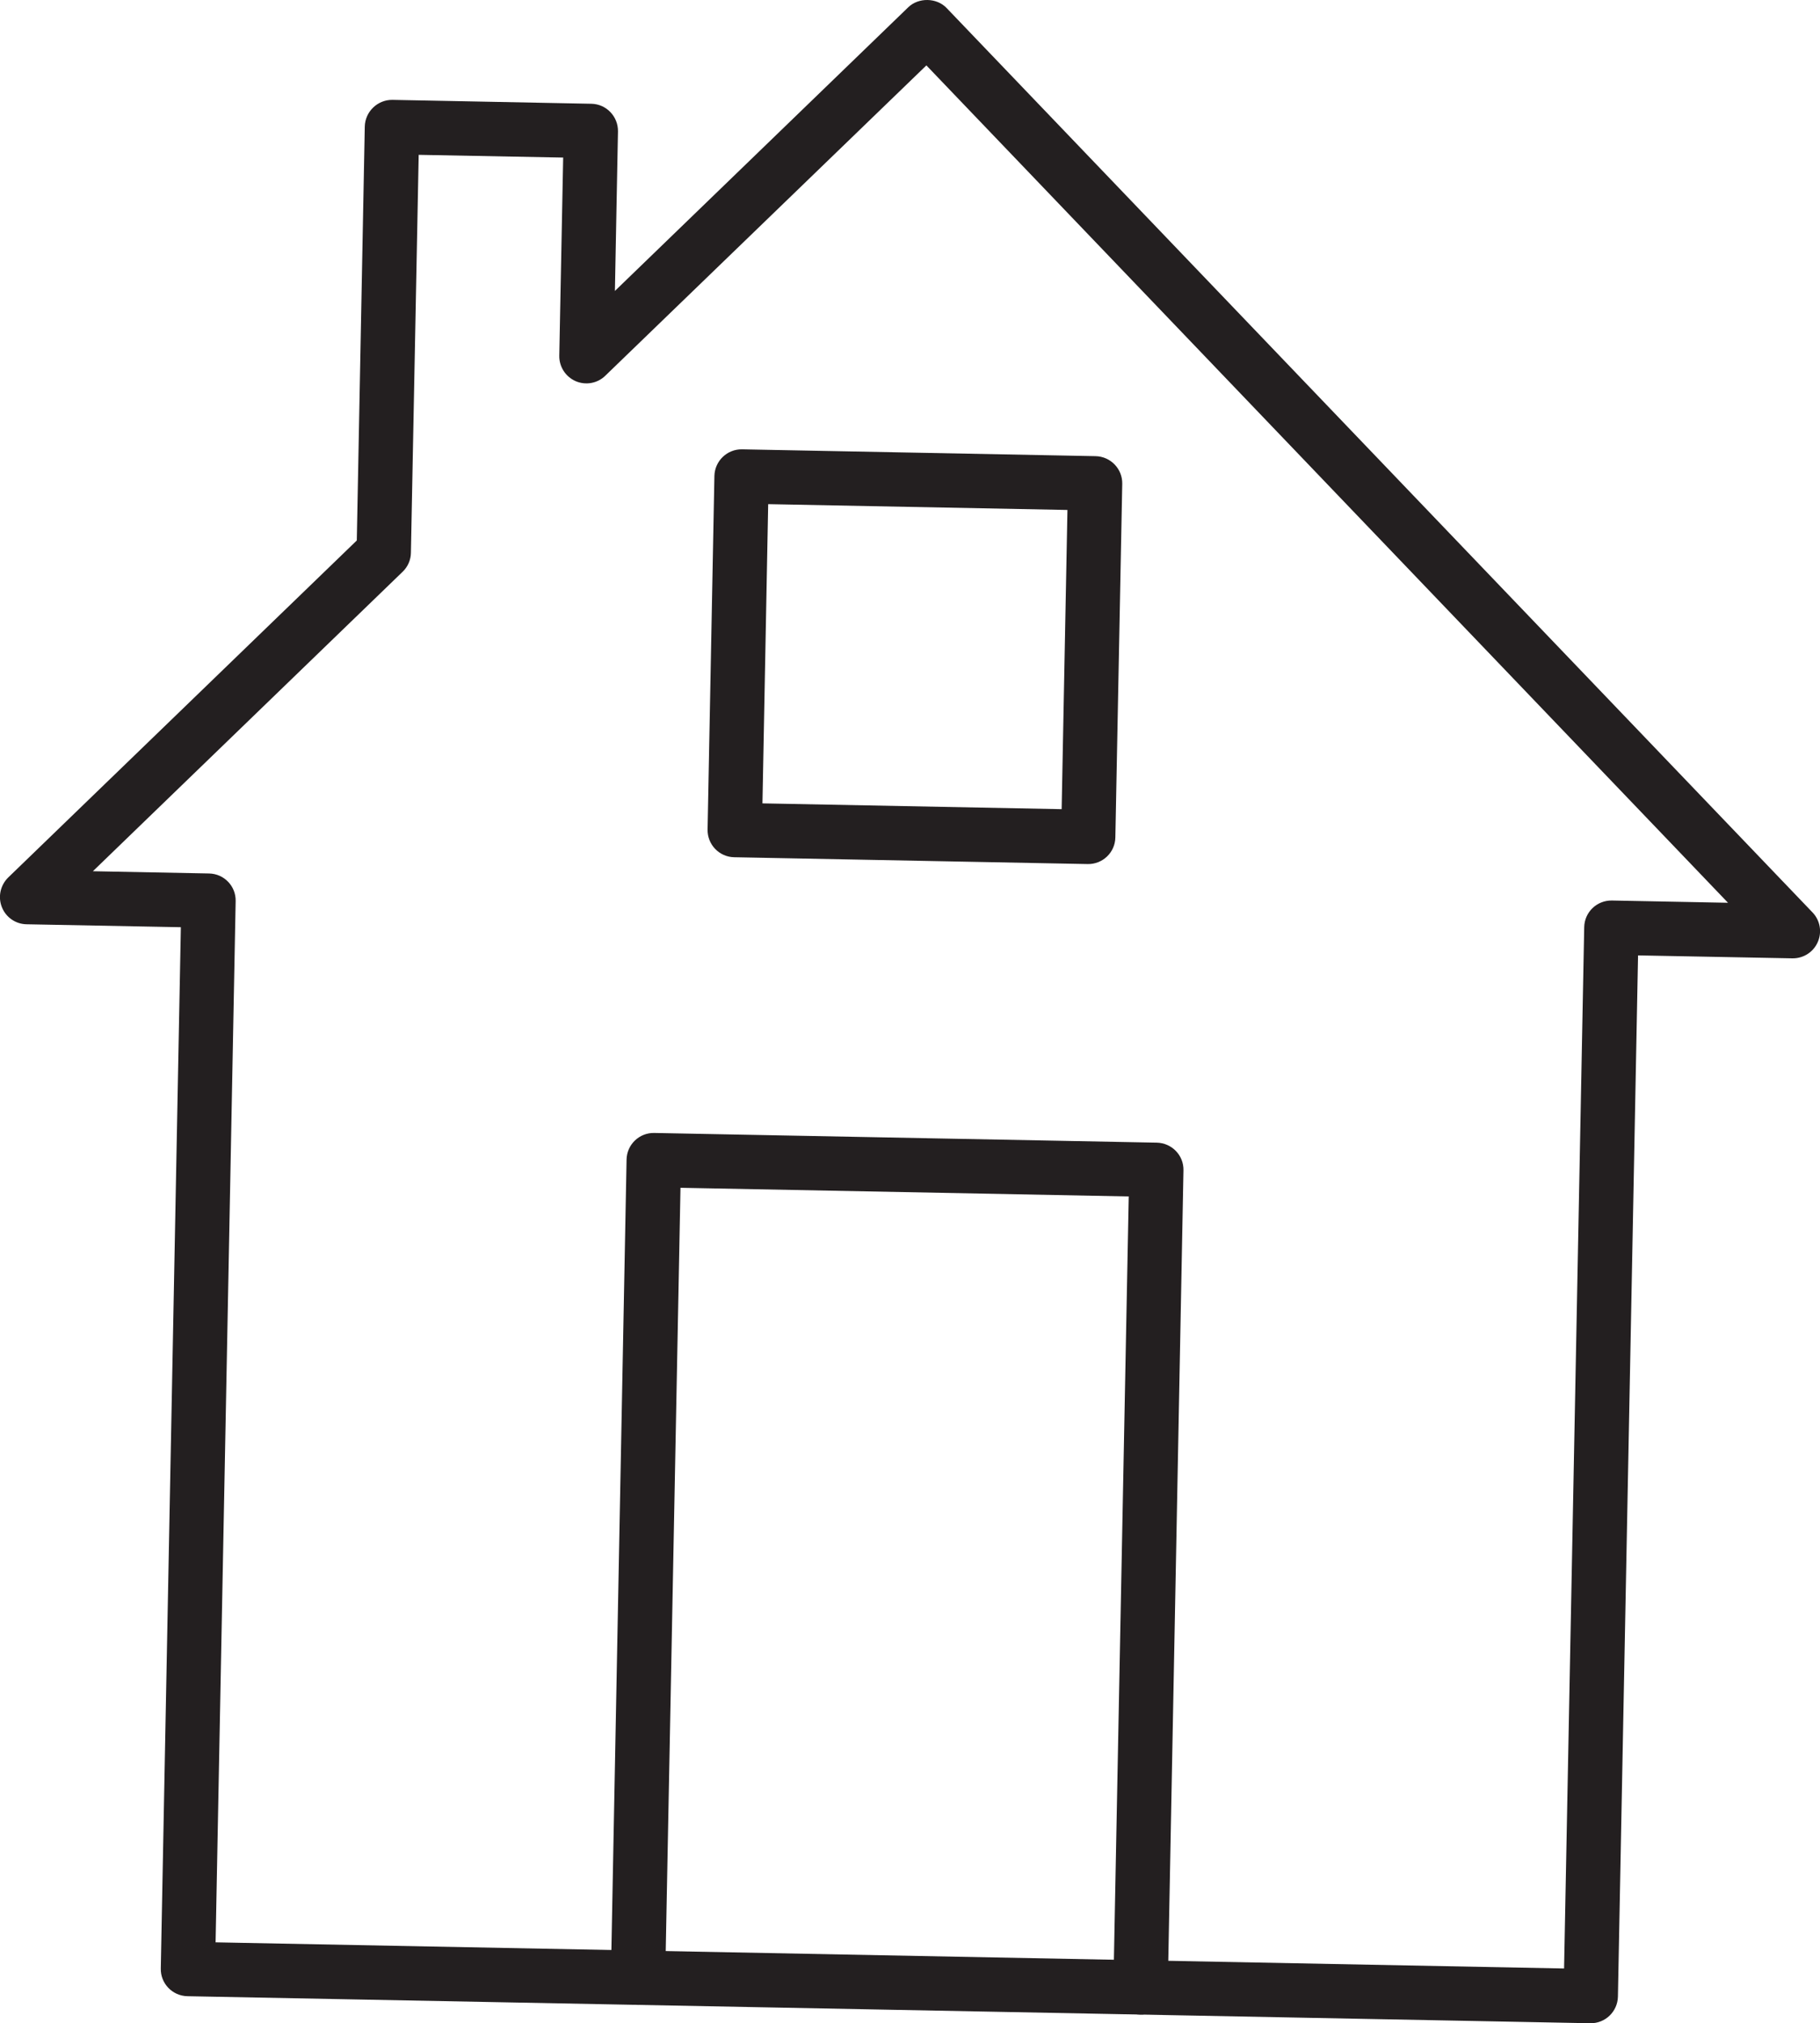
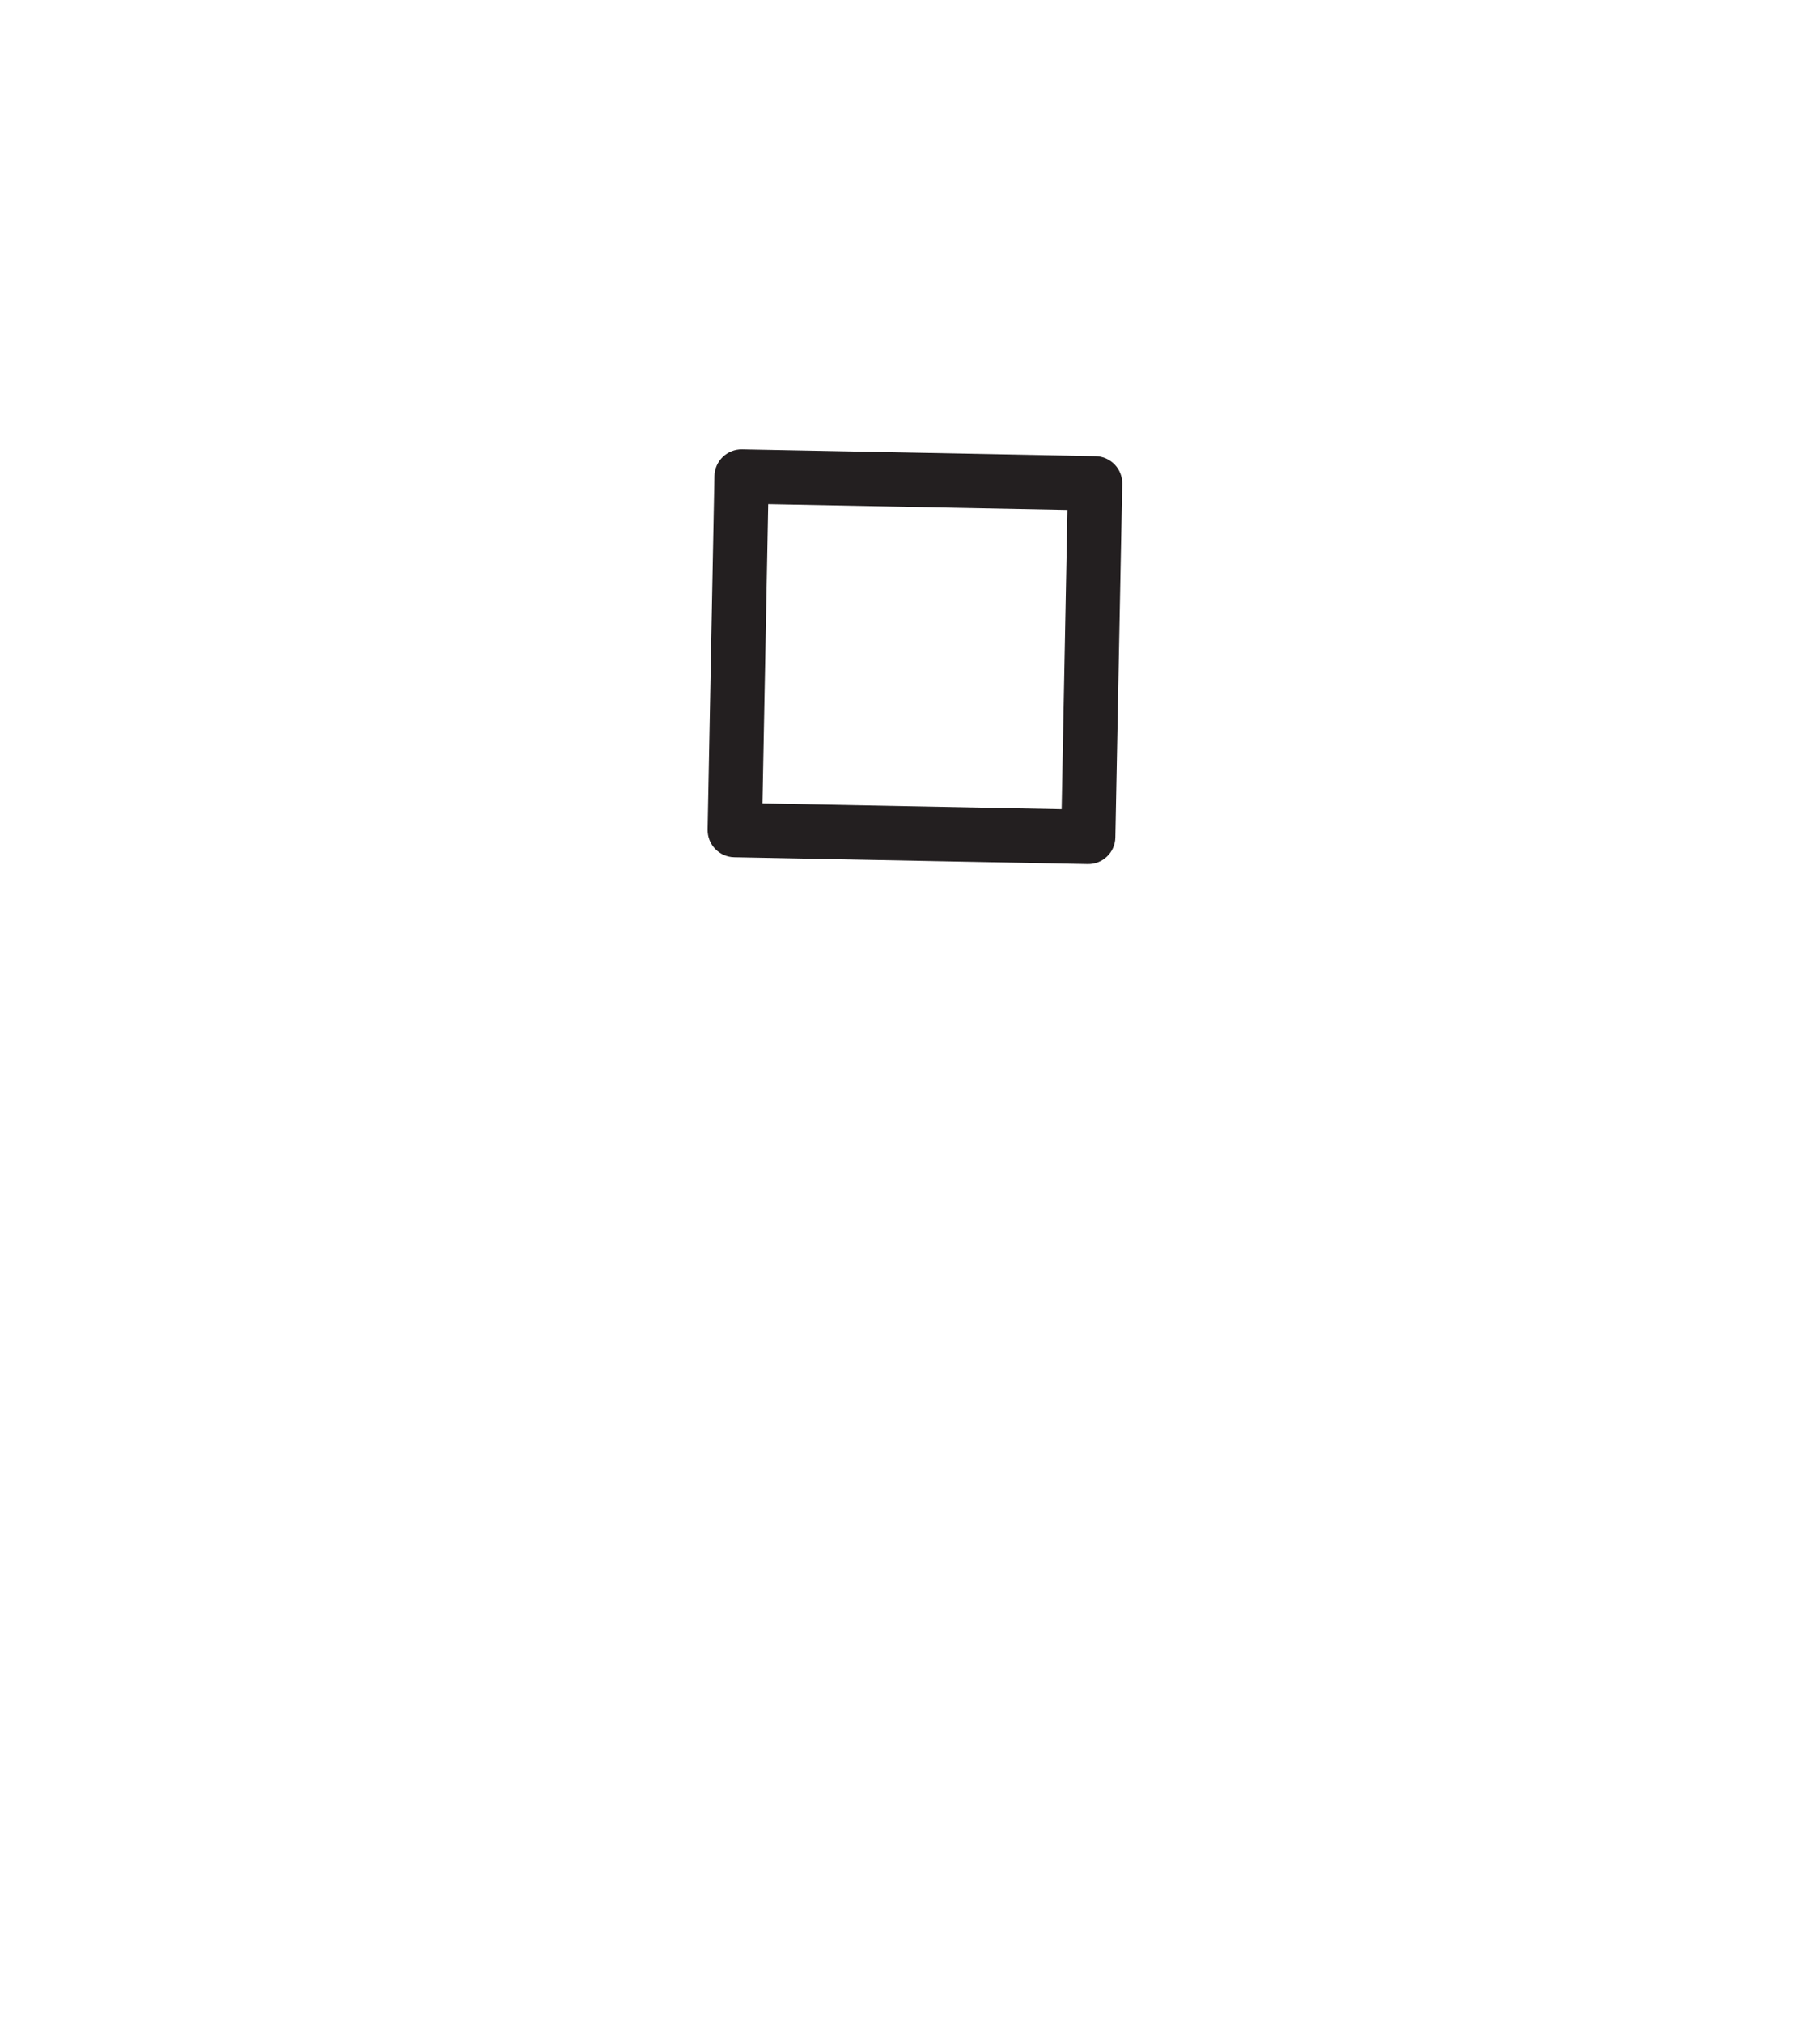
<svg xmlns="http://www.w3.org/2000/svg" version="1.1" id="Calque_1" x="0px" y="0px" width="26.668px" height="29.637px" viewBox="0 0 26.668 29.637" enable-background="new 0 0 26.668 29.637" xml:space="preserve">
  <g>
    <g>
-       <path fill="#231F20" d="M16.705,29.51c-0.219-0.005-0.395-0.186-0.391-0.406l0.225-11.578l-6.568-0.127L9.747,28.977    c-0.004,0.221-0.187,0.395-0.405,0.391c-0.221-0.004-0.395-0.186-0.391-0.405l0.23-11.977c0.004-0.22,0.186-0.395,0.406-0.39    l7.363,0.142c0.221,0.005,0.396,0.186,0.391,0.405l-0.23,11.977C17.107,29.339,16.926,29.514,16.705,29.51z" />
-     </g>
+       </g>
    <g>
      <path fill="#231F20" d="M15.938,12.657l-5.18-0.1c-0.22-0.004-0.394-0.186-0.39-0.406l0.1-5.179    c0.005-0.219,0.186-0.394,0.405-0.39l5.179,0.1c0.221,0.004,0.396,0.186,0.392,0.405l-0.101,5.179    C16.34,12.486,16.158,12.661,15.938,12.657z M11.172,11.768l4.384,0.085l0.085-4.383l-4.385-0.085L11.172,11.768z" />
    </g>
    <g>
-       <path fill="#231F20" d="M23.301,29.637L2.746,29.241c-0.221-0.005-0.395-0.187-0.39-0.406L2.65,13.582l-2.262-0.043    c-0.16-0.003-0.303-0.103-0.361-0.252c-0.059-0.149-0.022-0.319,0.092-0.432l5.109-4.938l0.117-6.063    C5.35,1.635,5.533,1.459,5.752,1.463L8.665,1.52c0.22,0.004,0.394,0.187,0.39,0.406L9.01,4.262l4.298-4.155    c0.151-0.147,0.418-0.142,0.563,0.011l12.687,13.247c0.112,0.116,0.142,0.288,0.077,0.435c-0.064,0.147-0.211,0.241-0.373,0.238    l-2.26-0.043l-0.295,15.252C23.702,29.467,23.521,29.641,23.301,29.637z M3.159,28.452l19.759,0.383l0.295-15.253    c0.004-0.221,0.186-0.395,0.406-0.391l1.701,0.033L13.574,0.958L8.869,5.504C8.755,5.616,8.582,5.647,8.434,5.583    C8.287,5.518,8.192,5.372,8.195,5.21l0.057-2.902L6.135,2.268L6.021,8.096C6.02,8.201,5.976,8.302,5.9,8.375l-4.539,4.387    l1.703,0.033c0.219,0.004,0.394,0.185,0.389,0.405L3.159,28.452z" />
-     </g>
+       </g>
  </g>
</svg>